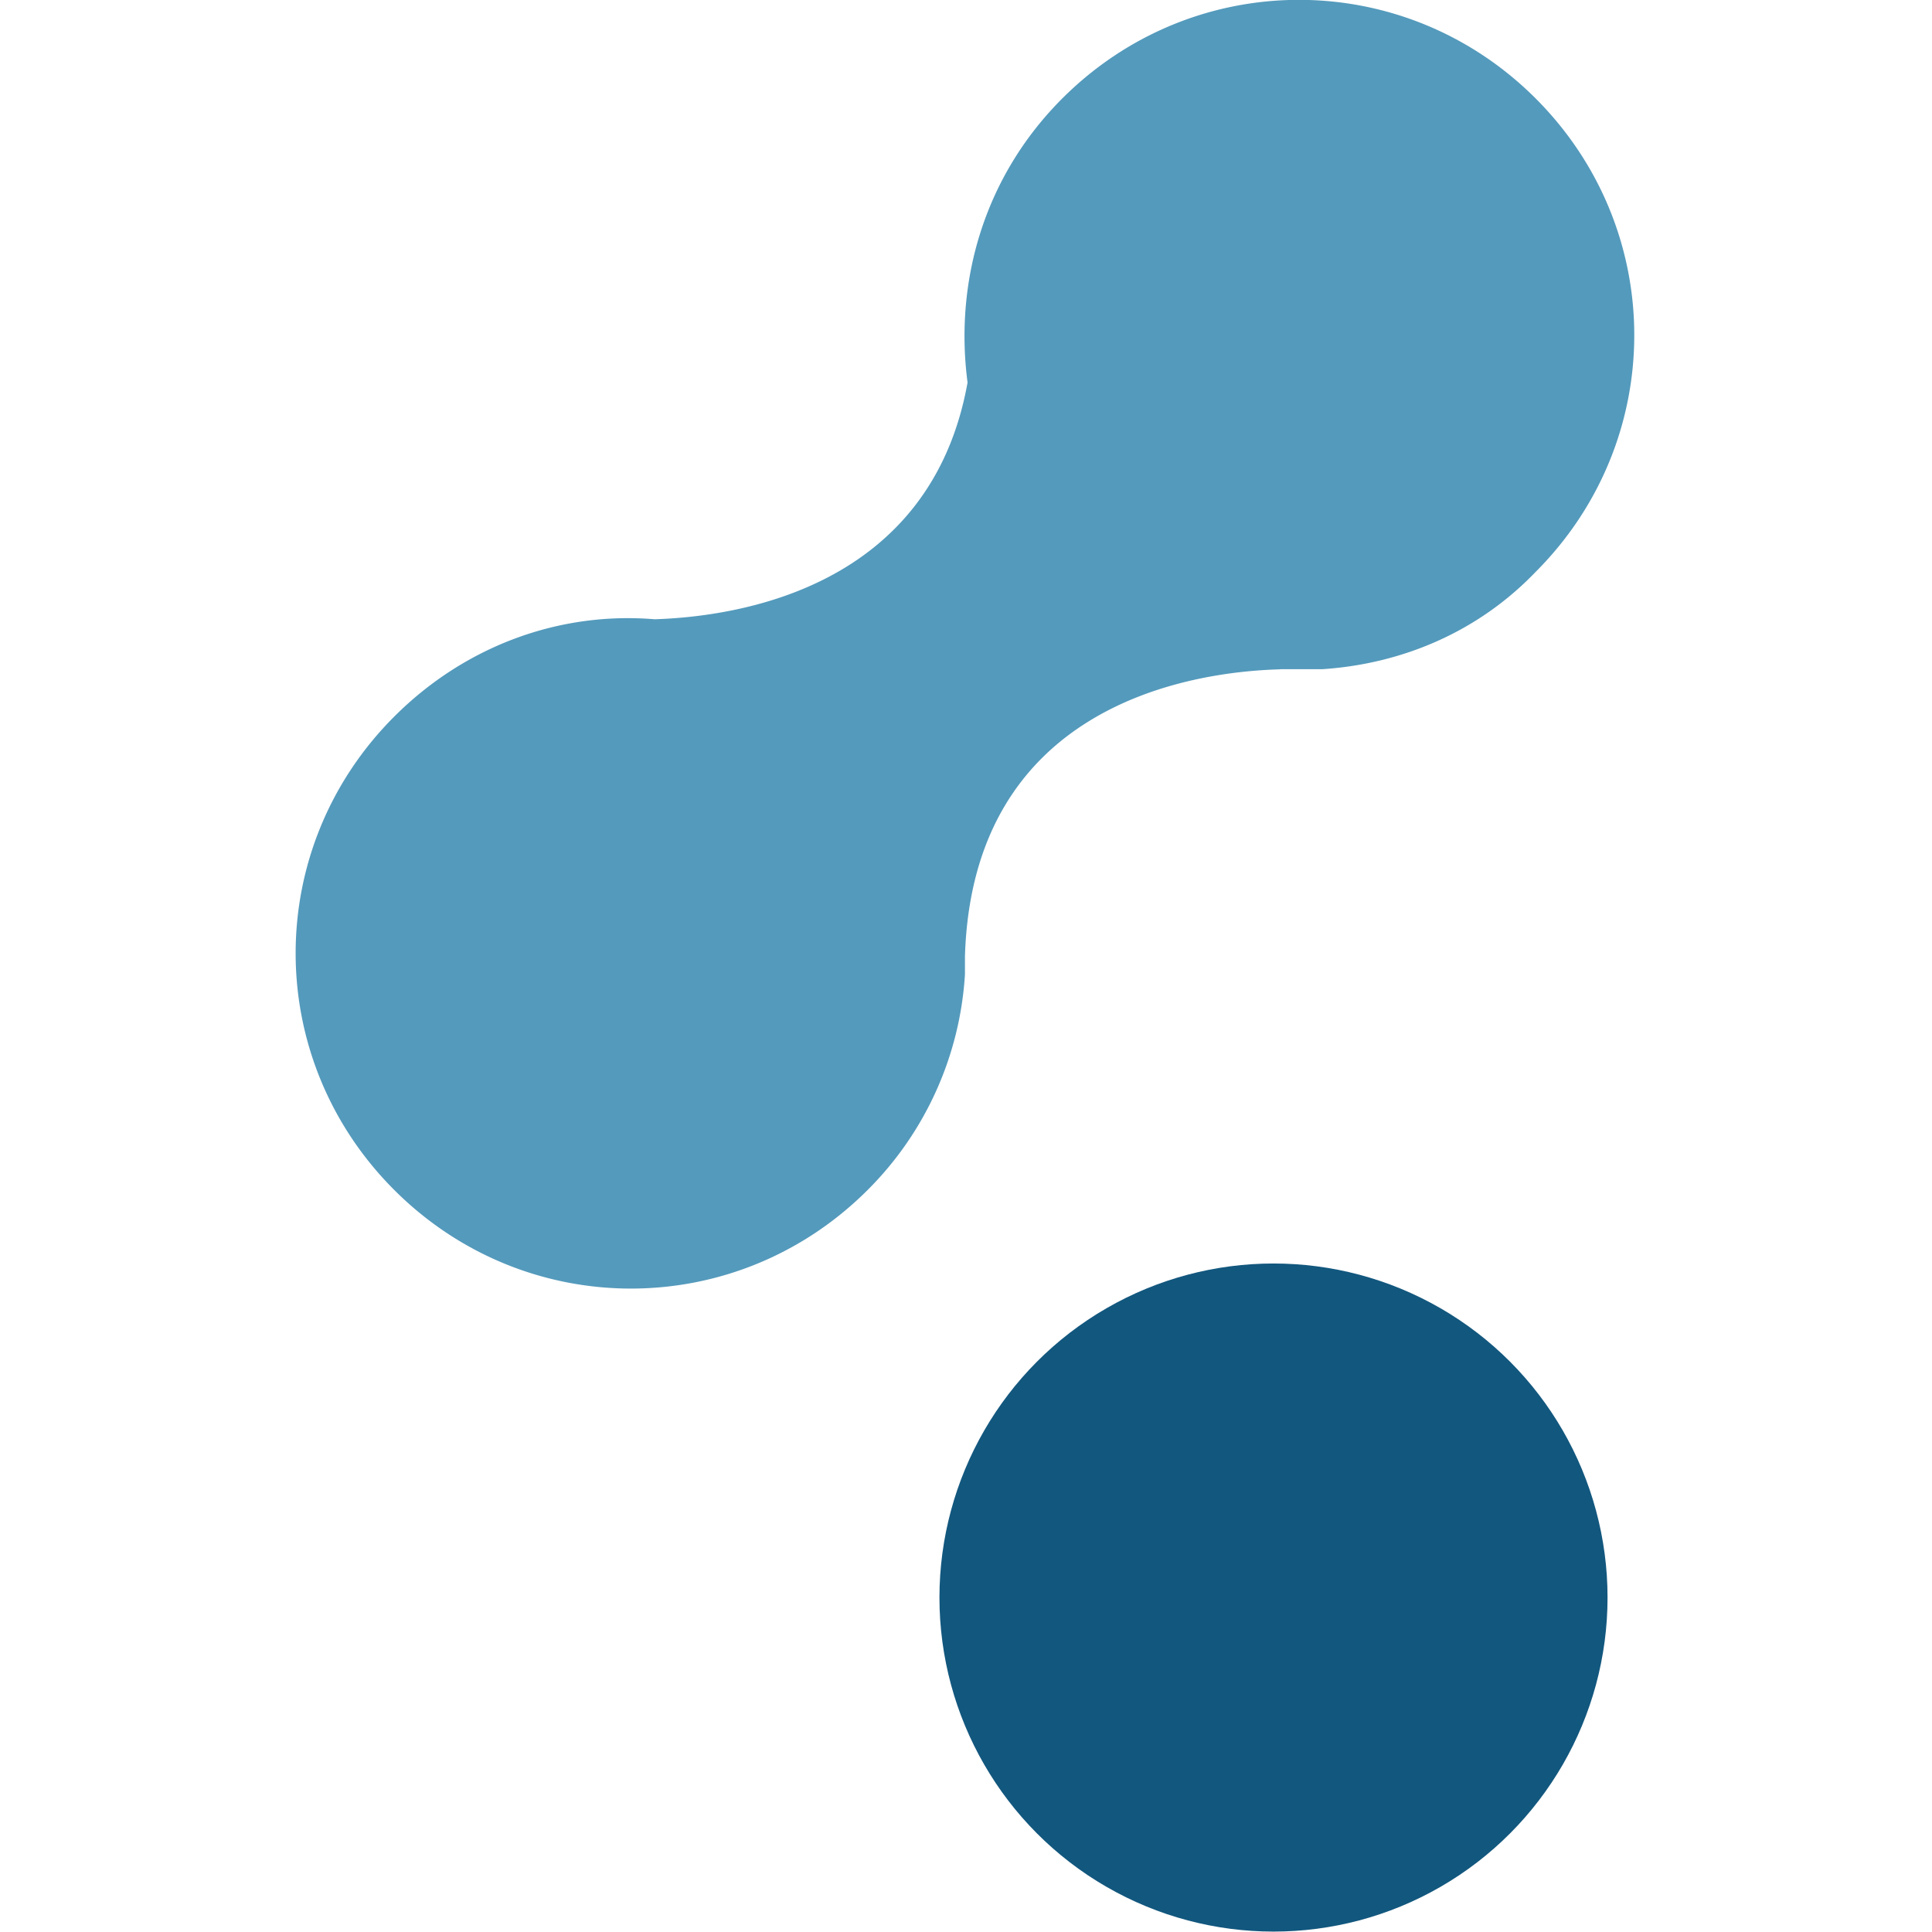
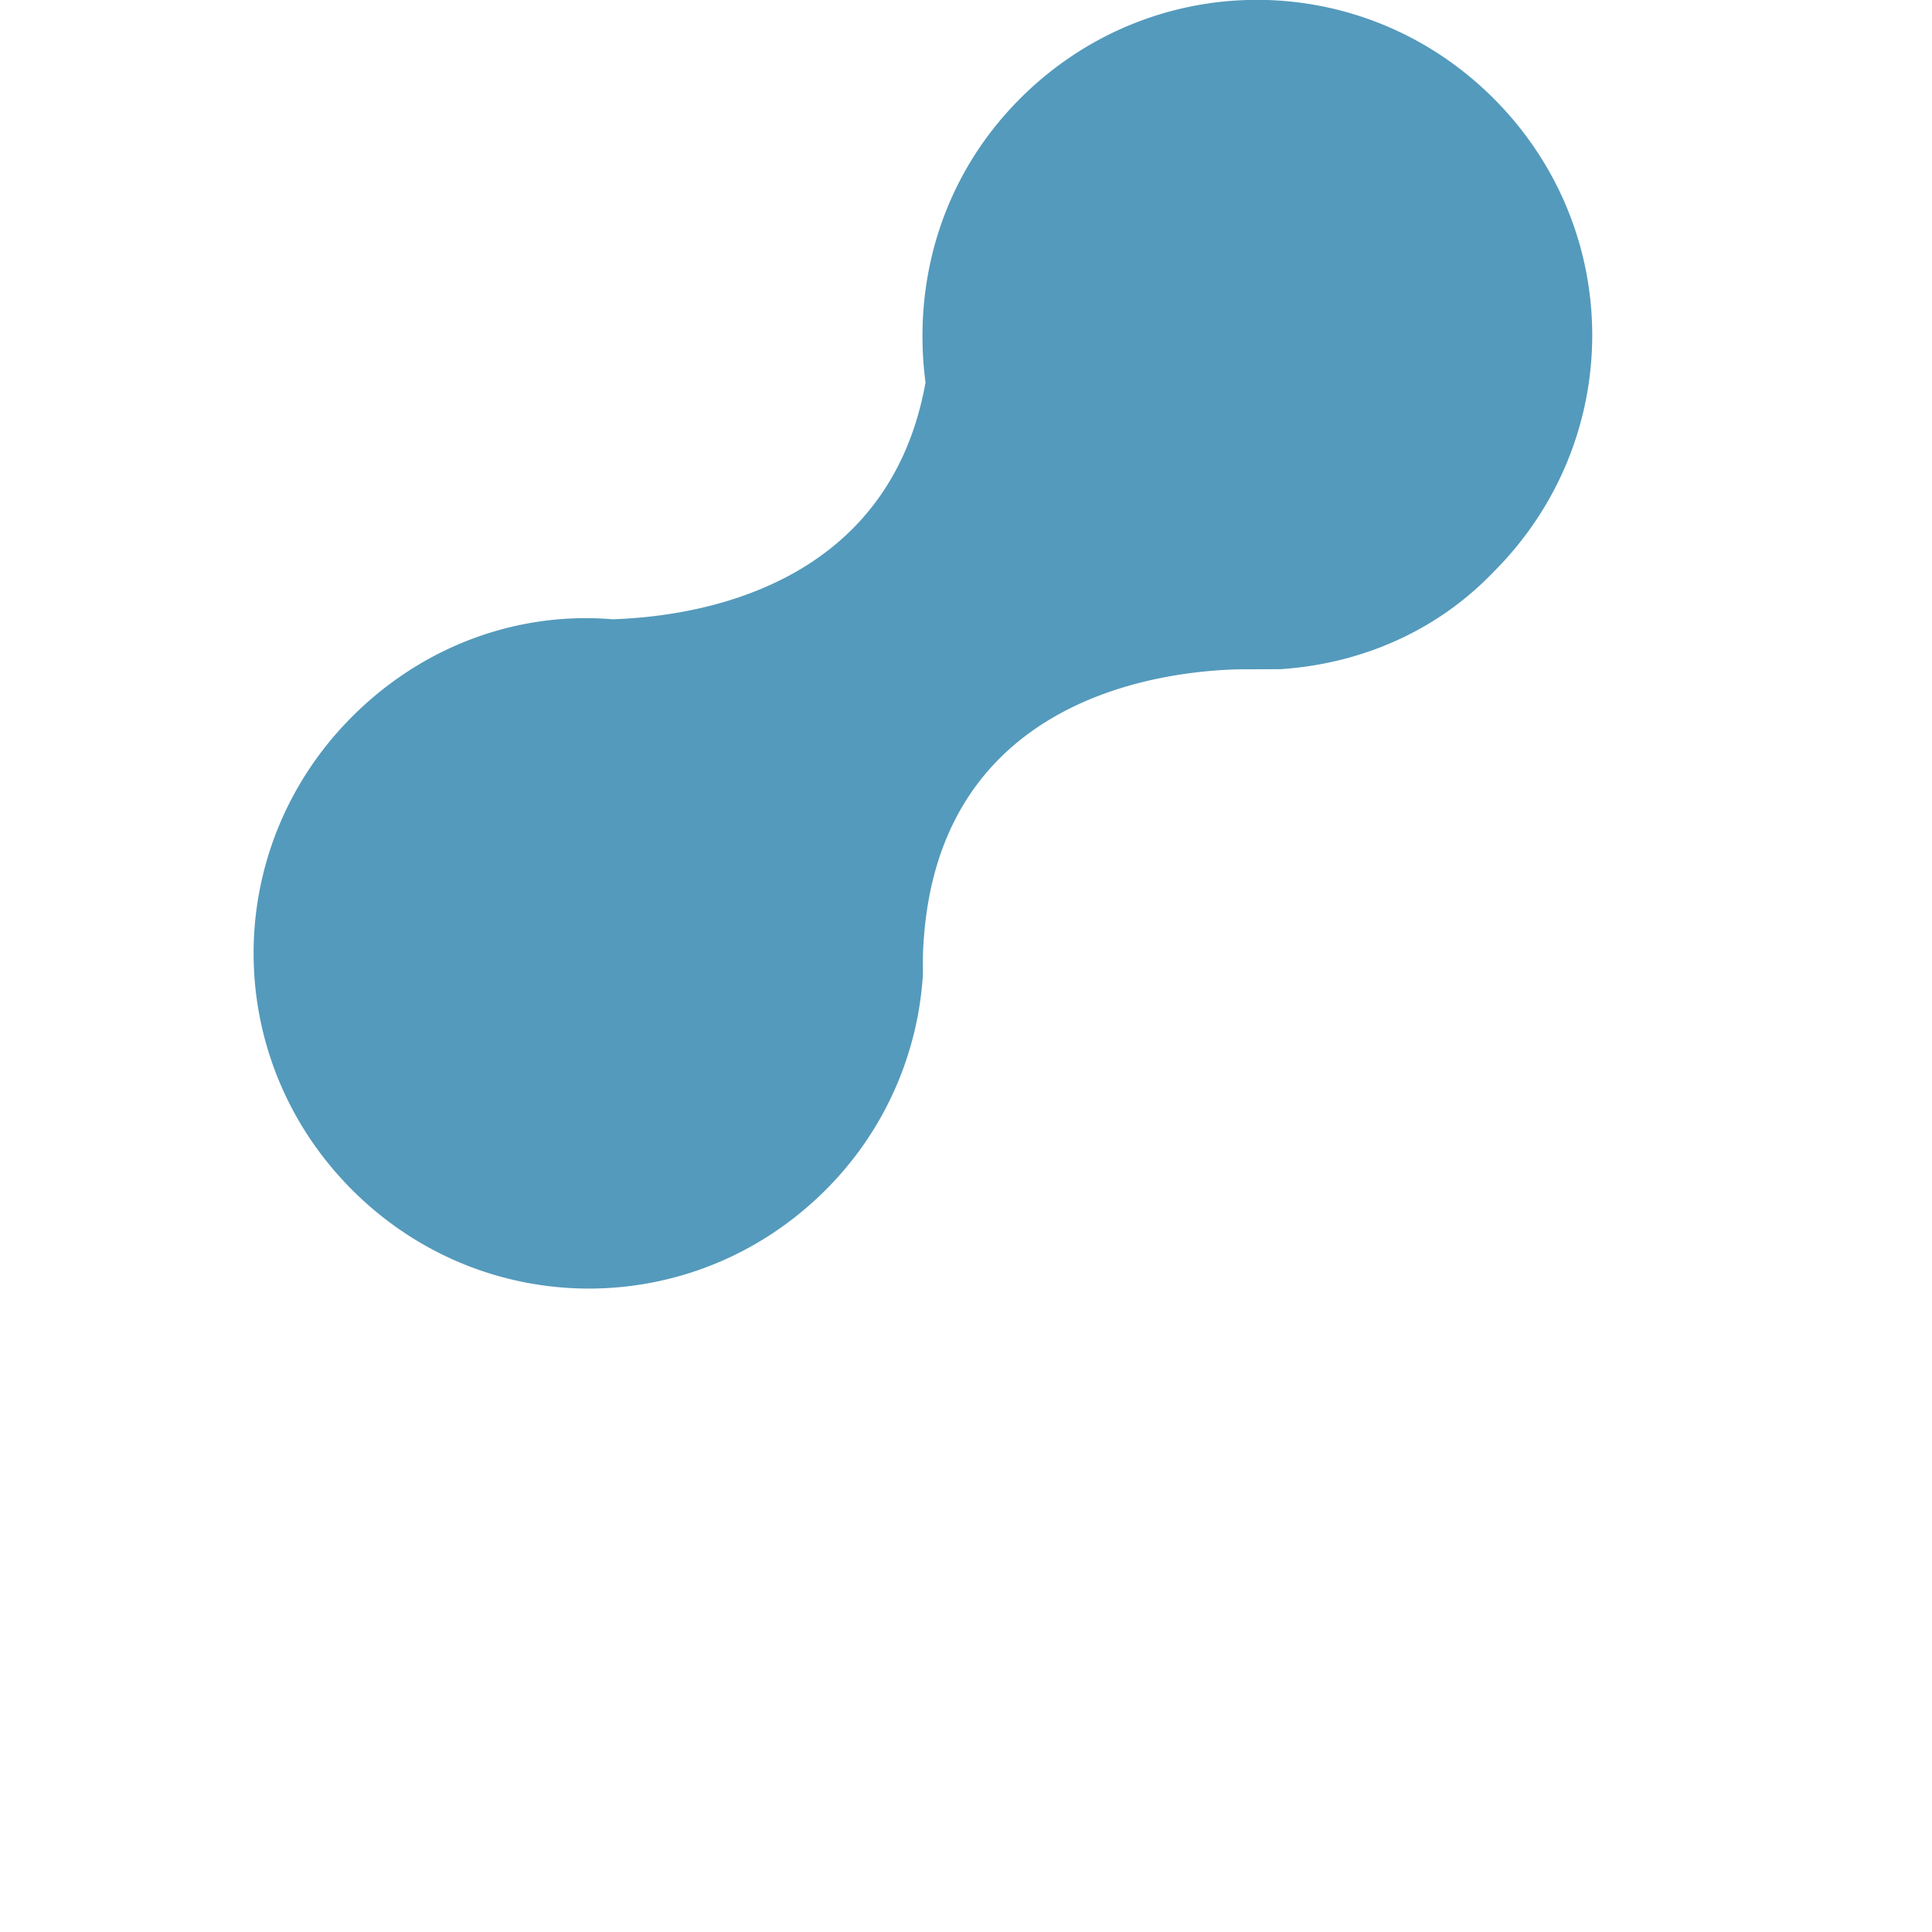
<svg xmlns="http://www.w3.org/2000/svg" width="64" height="64">
  <g transform="matrix(2.608 0 0 2.608 -16.259 -46.251)">
-     <circle cx="22.41" cy="38.026" r="4.243" fill="#12577e" />
-     <path d="M22.5 26.234h.534c1.002-.067 1.97-.468 2.706-1.236 1.67-1.67 1.67-4.343 0-6.013s-4.343-1.67-6.013 0c-1.002 1.002-1.37 2.338-1.203 3.608-.468 2.606-2.906 2.973-3.975 3.007-1.203-.1-2.405.334-3.307 1.236-1.67 1.67-1.67 4.343 0 6.013s4.343 1.67 6.013 0a4.23 4.23 0 0 0 1.236-2.739v-.234c.1-3.174 2.84-3.608 4-3.64z" fill="#549abc" />
+     <path d="M22.5 26.234c1.002-.067 1.97-.468 2.706-1.236 1.67-1.67 1.67-4.343 0-6.013s-4.343-1.67-6.013 0c-1.002 1.002-1.37 2.338-1.203 3.608-.468 2.606-2.906 2.973-3.975 3.007-1.203-.1-2.405.334-3.307 1.236-1.67 1.67-1.67 4.343 0 6.013s4.343 1.67 6.013 0a4.23 4.23 0 0 0 1.236-2.739v-.234c.1-3.174 2.84-3.608 4-3.64z" fill="#549abc" />
  </g>
</svg>